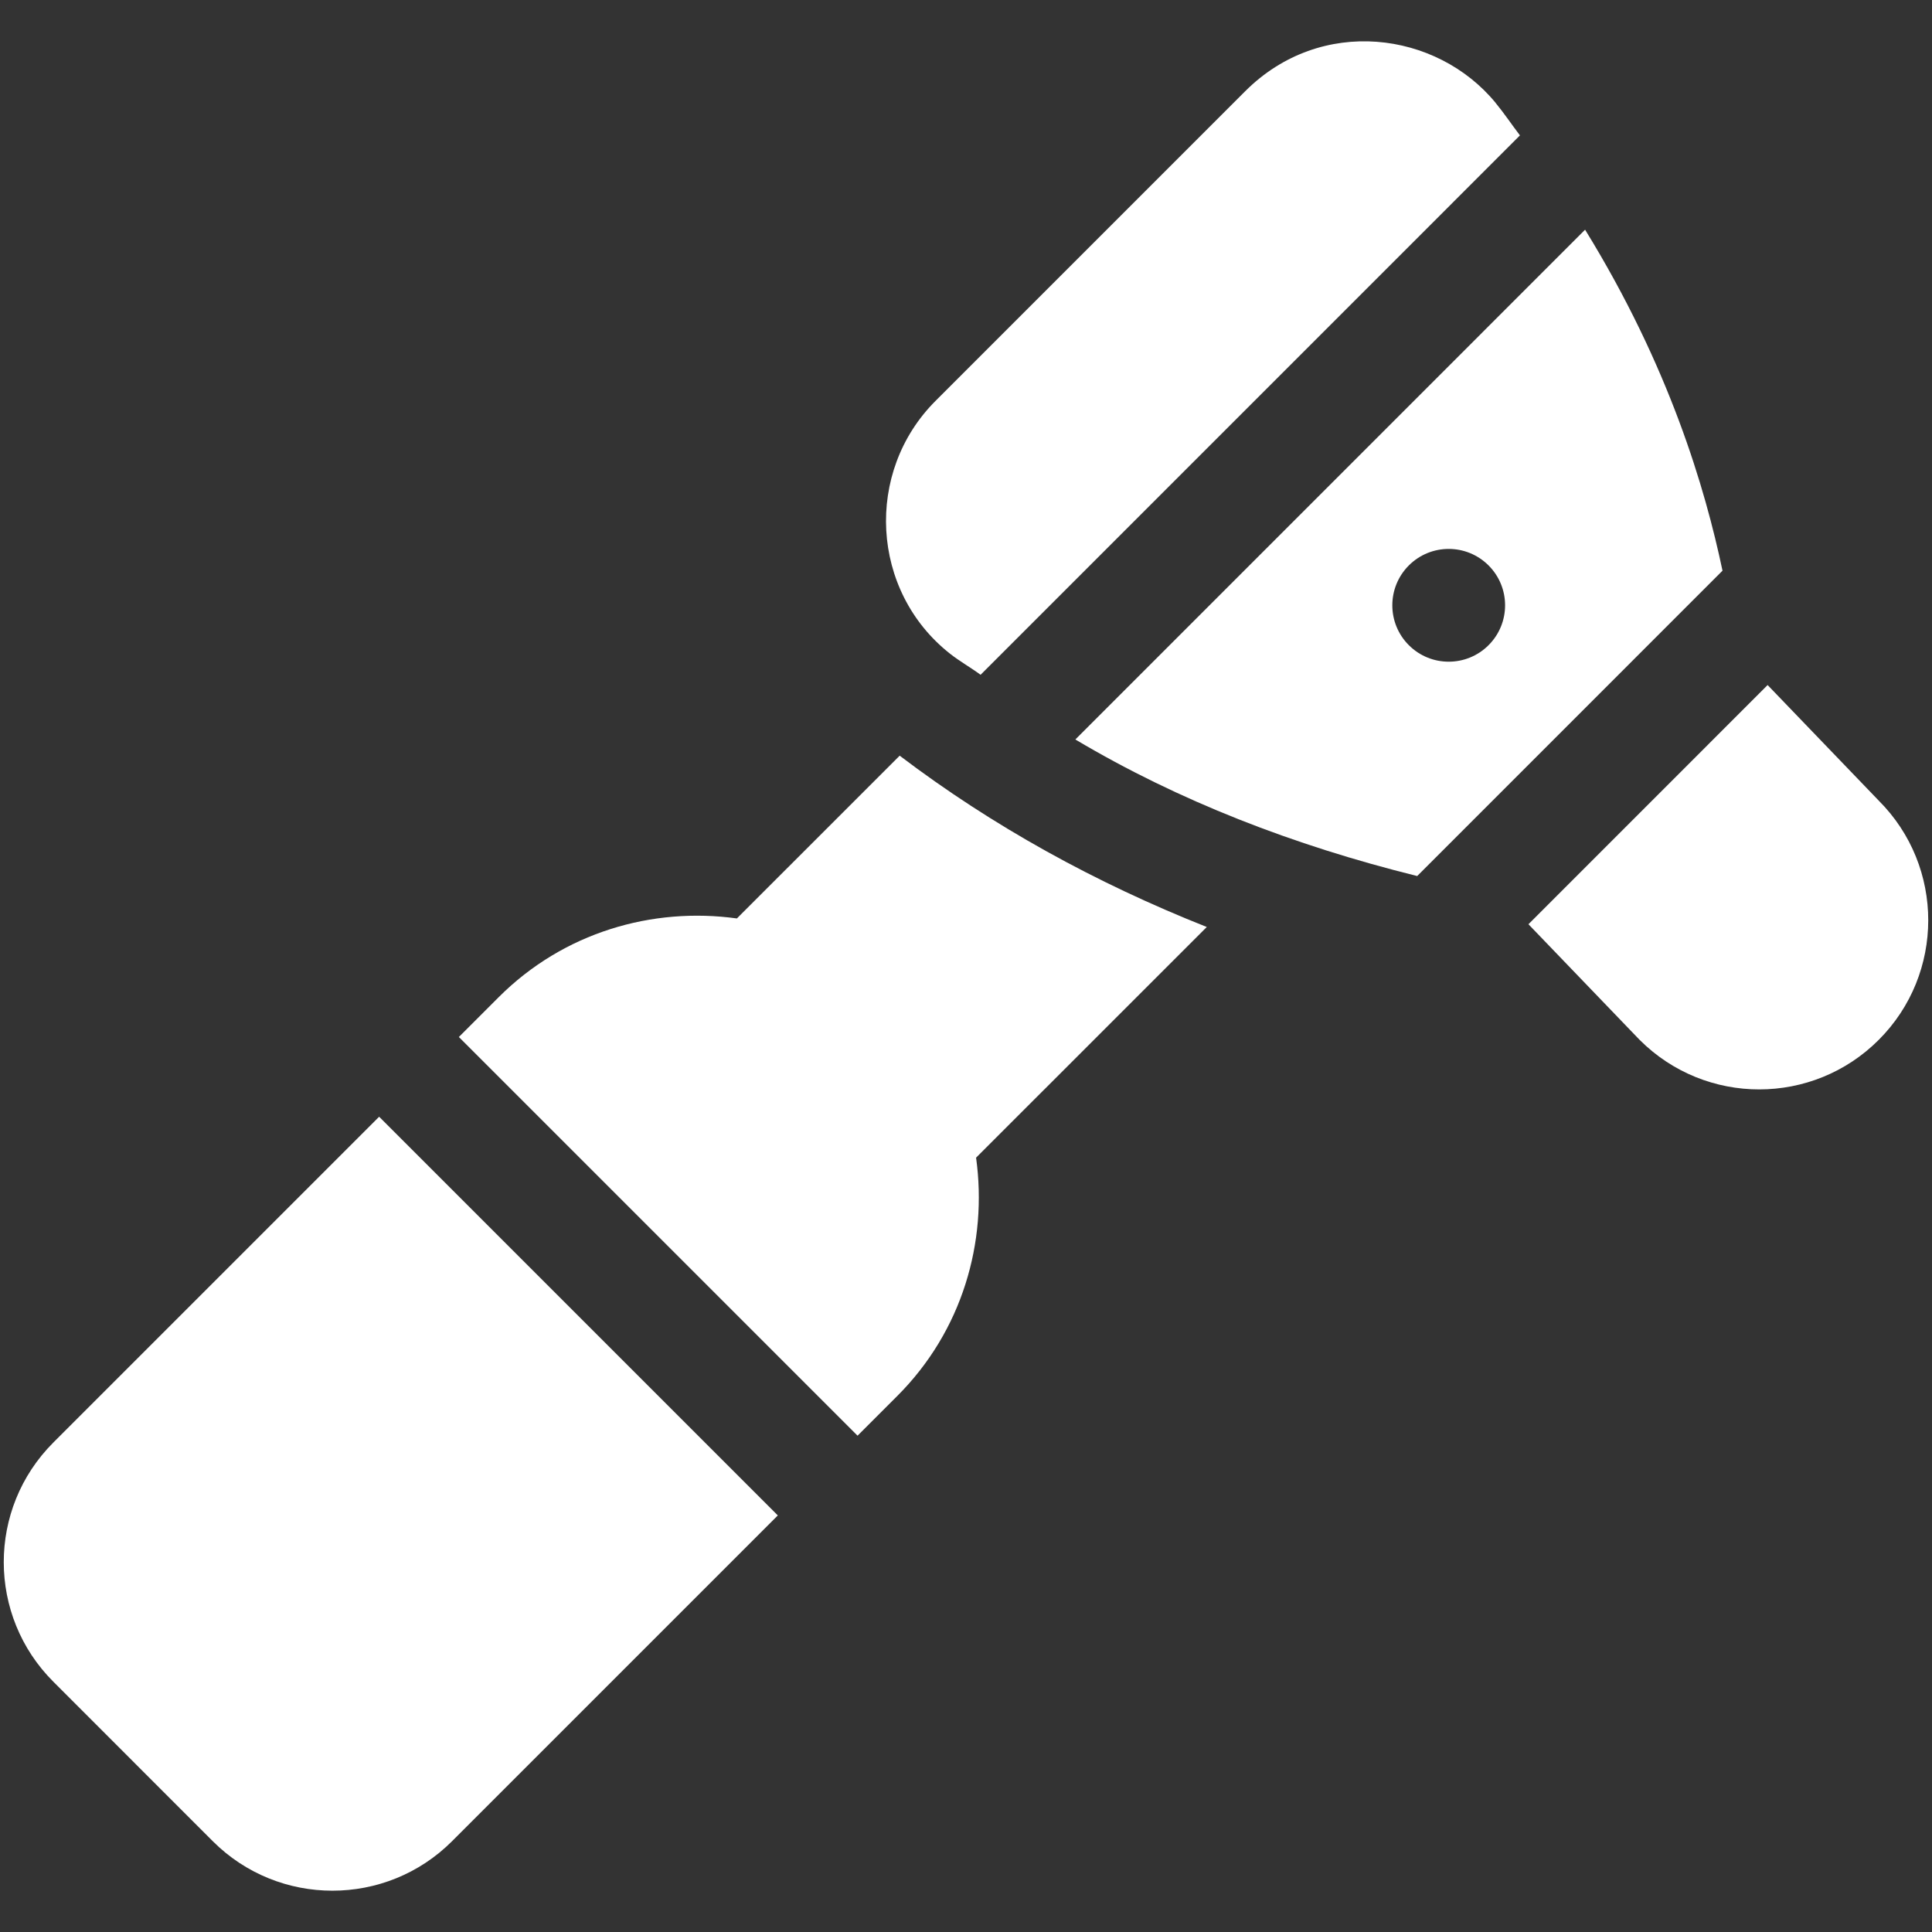
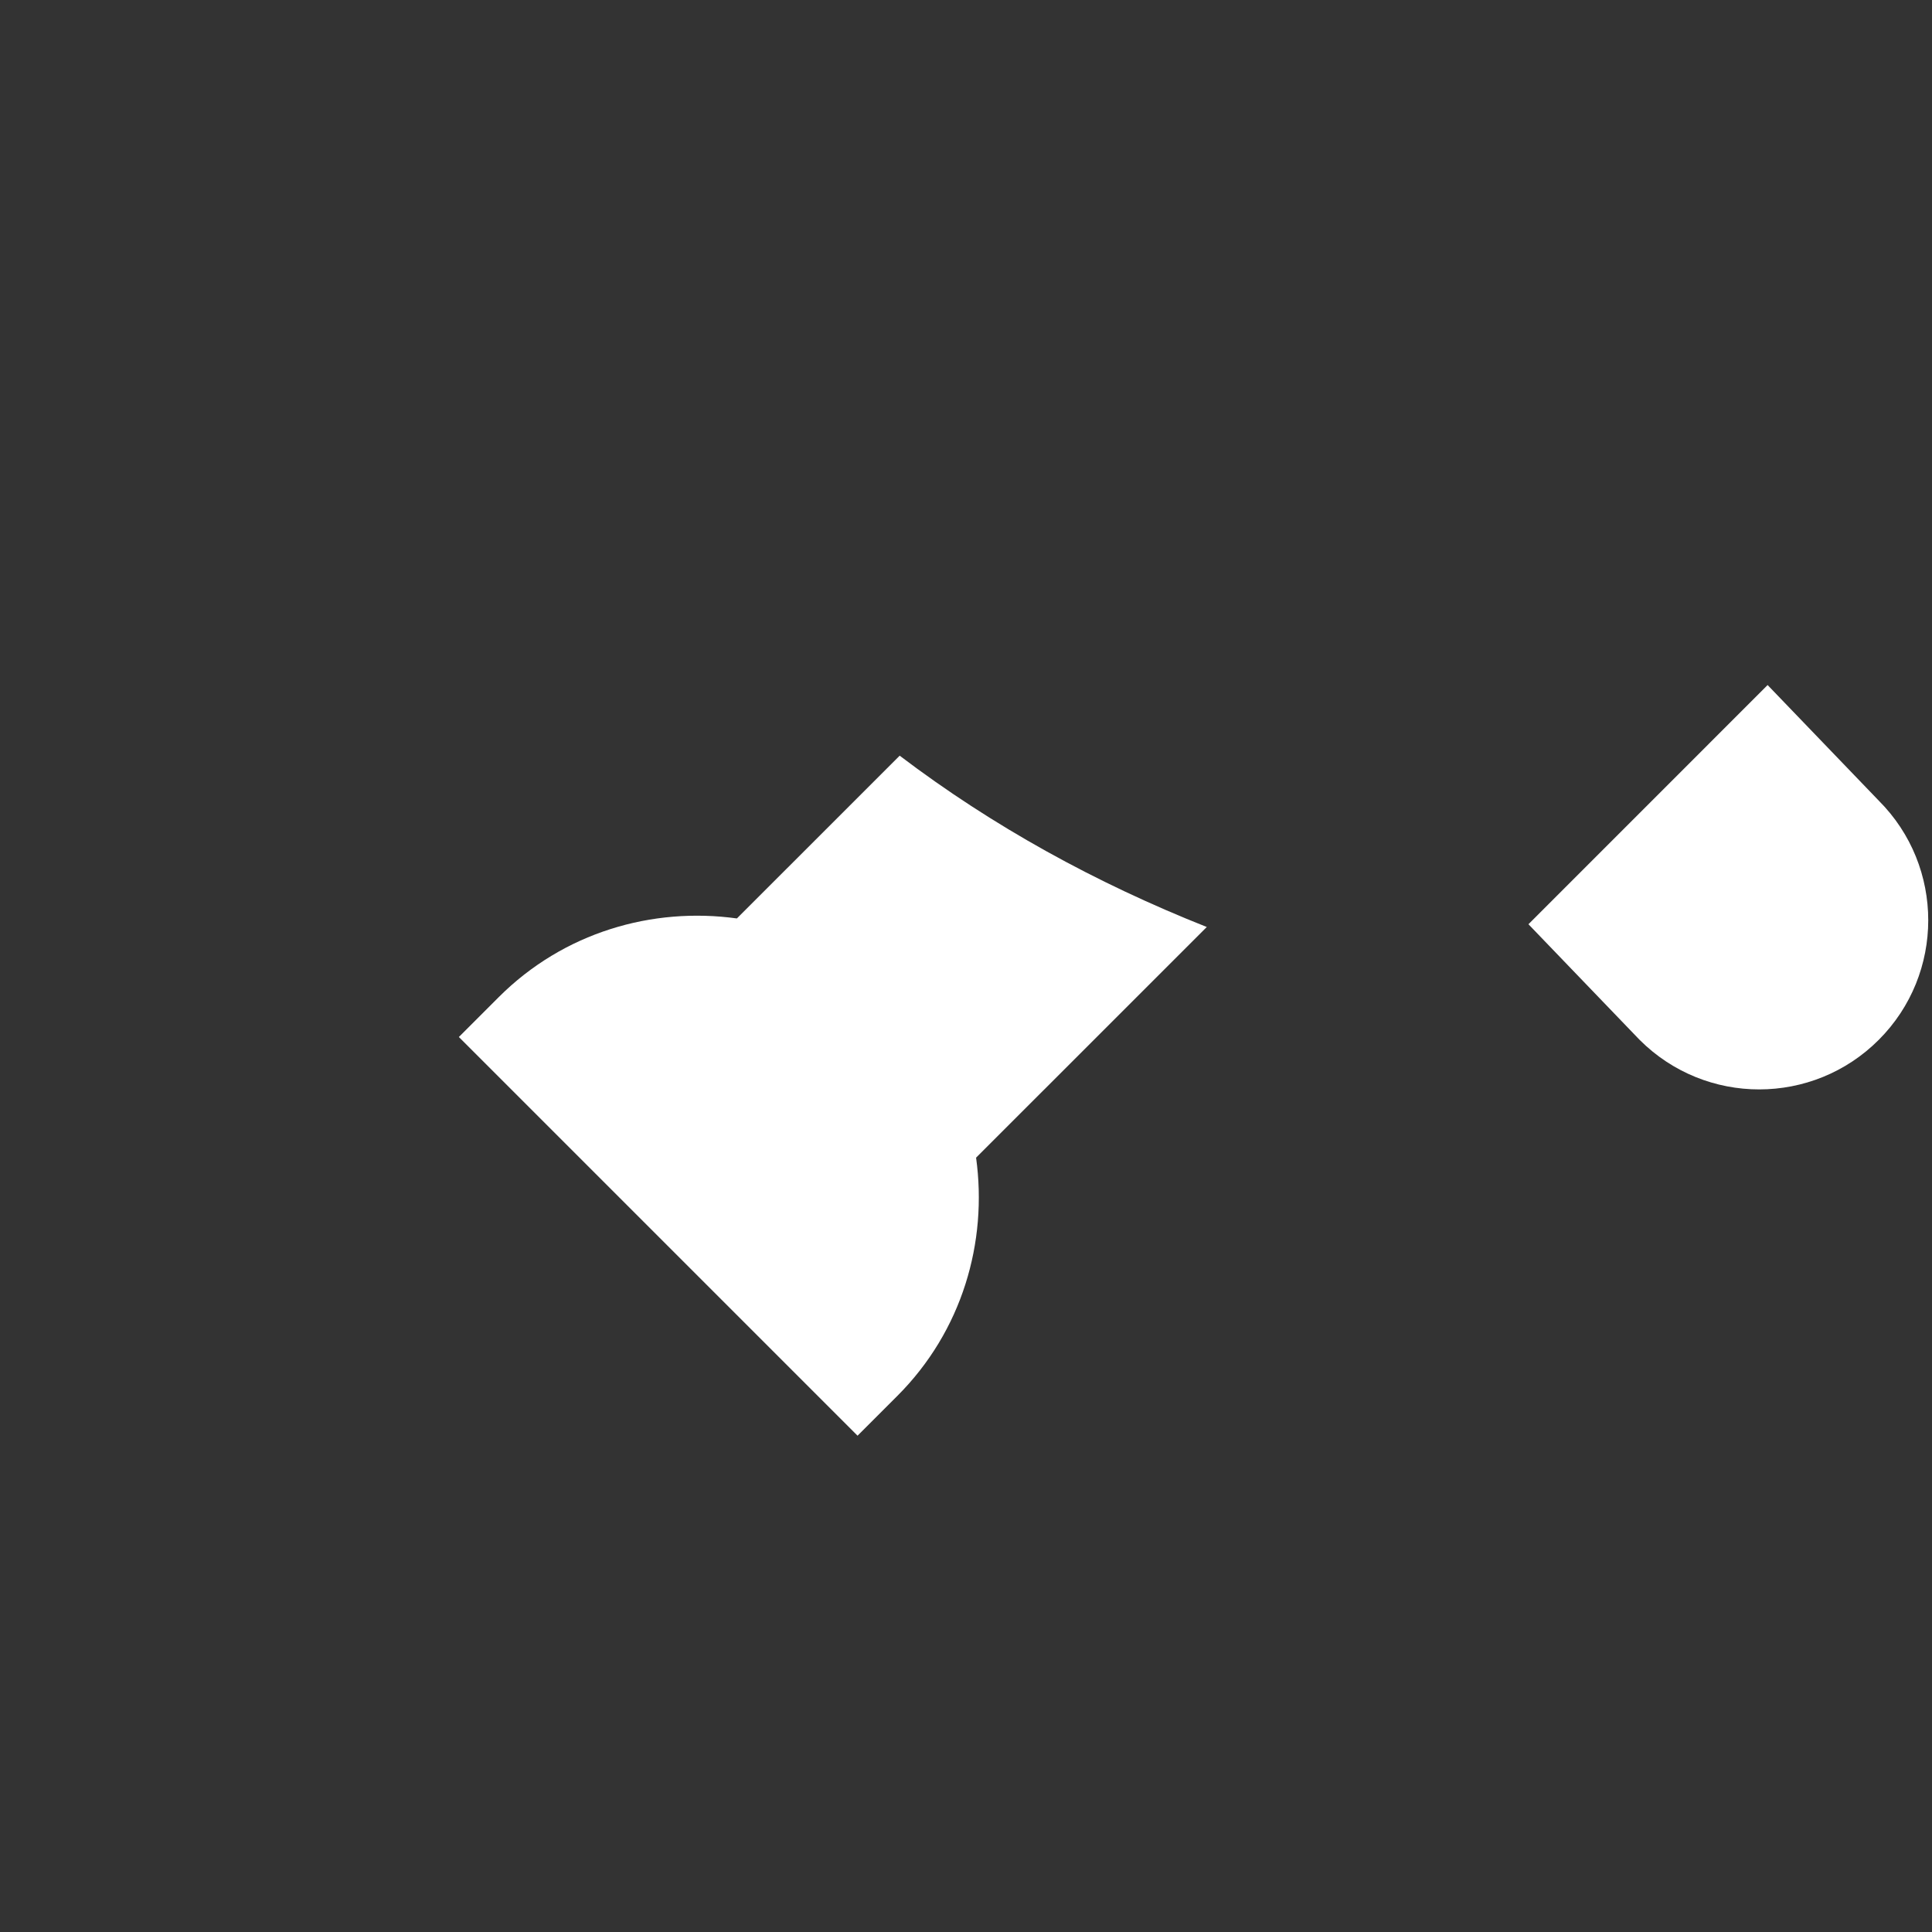
<svg xmlns="http://www.w3.org/2000/svg" version="1.2" overflow="visible" preserveAspectRatio="none" viewBox="0 0 514 514" height="34" width="34" xml:space="preserve" y="0px" x="0px" id="Capa_1_1586886755183">
  <rect x="0" y="0" width="514" height="514" fill="#333333" stroke="none" />
  <g transform="translate(1, 1)">
    <g>
      <g>
        <g>
-           <path fill="#FFFFFF" class="active-path_1586886755183" d="M320.06,245.623c-29.601-11.733-56.975-26.816-81.705-45.577l-43.308,43.301c-22.489-3.107-46.106,3.682-63.364,20.94    l-10.605,10.605l106.069,106.069l10.605-10.605c17.245-17.254,24.038-40.873,20.931-63.365L320.06,245.623z" vector-effect="non-scaling-stroke" />
+           <path fill="#FFFFFF" class="active-path_1586886755183" d="M320.06,245.623c-29.601-11.733-56.975-26.816-81.705-45.577l-43.308,43.301c-22.489-3.107-46.106,3.682-63.364,20.94    l-10.605,10.605l106.069,106.069l10.605-10.605c17.245-17.254,24.038-40.873,20.931-63.365L320.06,245.623" vector-effect="non-scaling-stroke" />
        </g>
      </g>
      <g>
        <g>
-           <path fill="#FFFFFF" class="active-path_1586886755183" d="M99.867,296.103l-86.675,86.675c-17.618,17.617-17.56,46.102,0,63.633l42.422,42.437    c17.549,17.549,46.099,17.549,63.647,0l86.675-86.675L99.867,296.103z" vector-effect="non-scaling-stroke" />
-         </g>
+           </g>
      </g>
      <g>
        <g>
-           <path fill="#FFFFFF" class="active-path_1586886755183" d="M420.706,60.11L285.092,195.734c27.469,16.335,58.074,28.18,90.945,36.332l81.227-81.235    C452.656,128.974,443.14,96.509,420.706,60.11z M395.029,170.647c-5.859,5.858-15.355,5.858-21.215,0    c-5.858-5.859-5.858-15.355,0-21.215c5.859-5.858,15.355-5.858,21.215,0C400.887,155.292,400.887,164.787,395.029,170.647z" vector-effect="non-scaling-stroke" />
-         </g>
+           </g>
      </g>
      <g>
        <g>
-           <path fill="#FFFFFF" class="active-path_1586886755183" d="M396.893,26.367v-0.015c-15.646-19.039-46.461-23.235-66.621-3.076l-82.354,82.354    c-18.971,18.94-17.318,50.62,3.823,67.28c2.587,2.042,5.488,3.658,8.139,5.614L403.375,35.019    C401.165,32.126,399.284,29.282,396.893,26.367z" vector-effect="non-scaling-stroke" />
-         </g>
+           </g>
      </g>
      <g>
        <g>
          <path fill="#FFFFFF" class="active-path_1586886755183" d="M498.838,212.009l-29.573-30.755l-63.631,63.635l29.571,30.753c17.618,17.617,46.102,17.56,63.633,0    C516.387,258.093,516.387,229.558,498.838,212.009z" vector-effect="non-scaling-stroke" />
        </g>
      </g>
    </g>
  </g>
</svg>